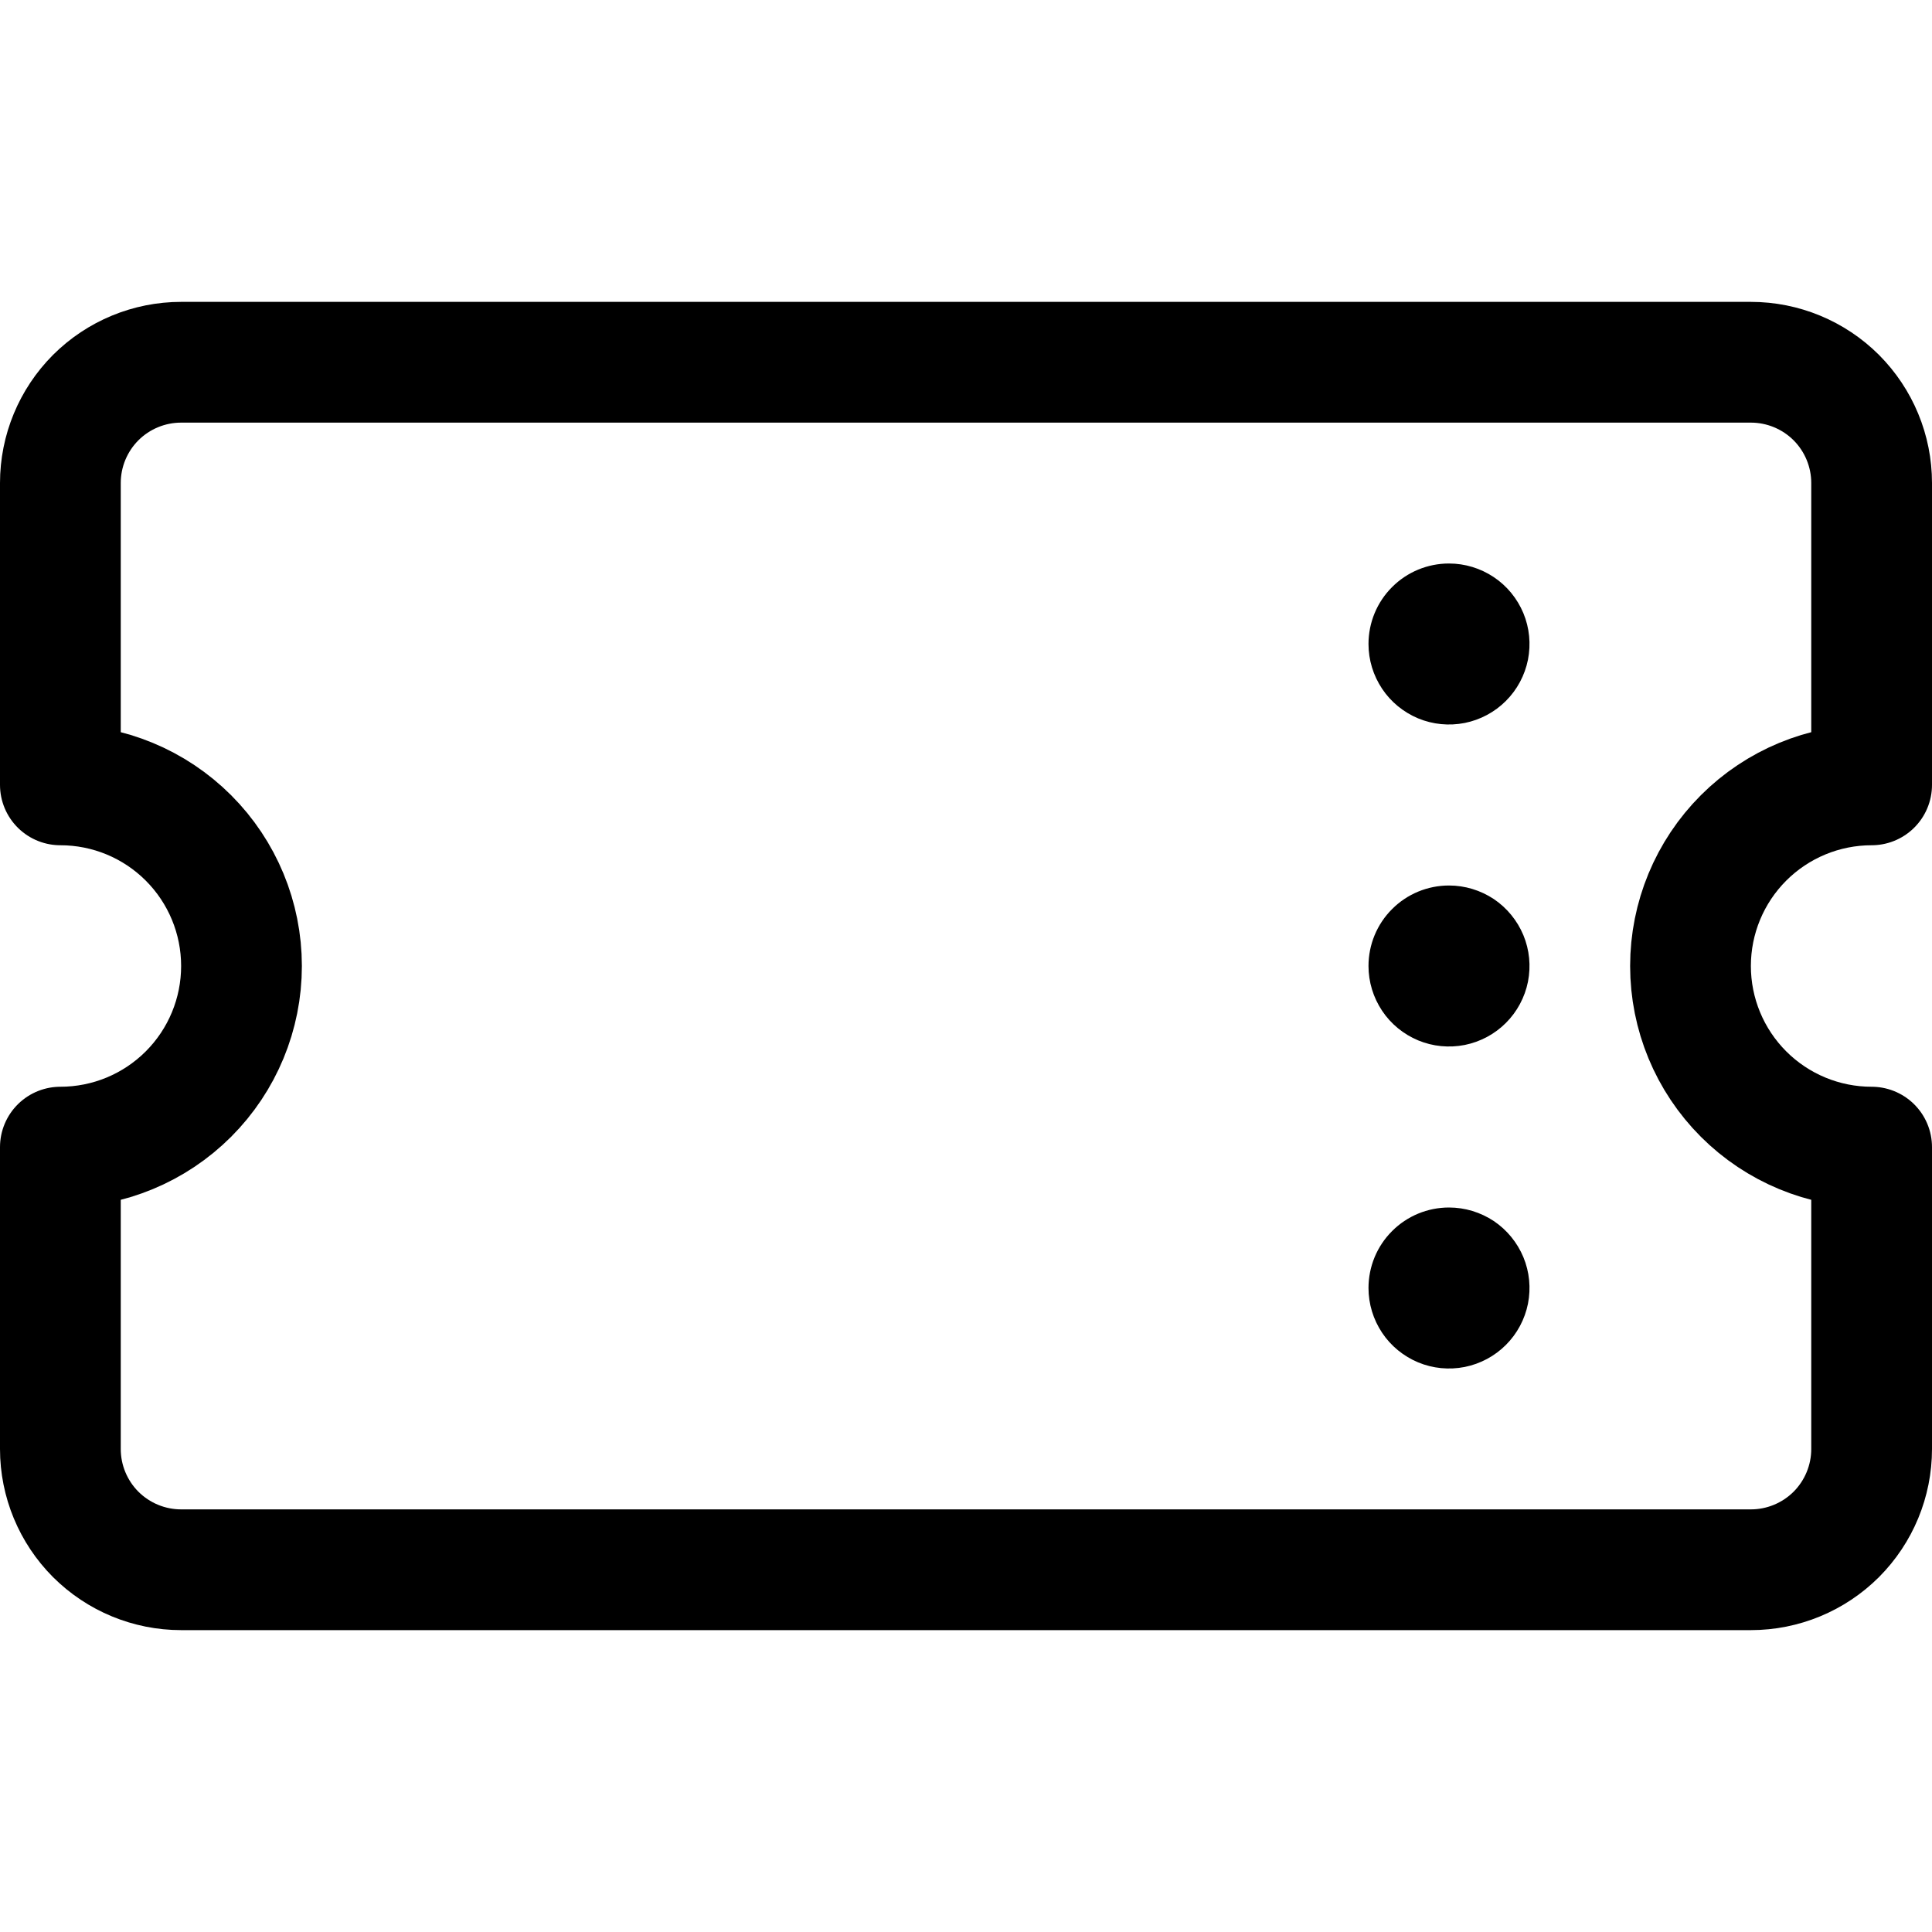
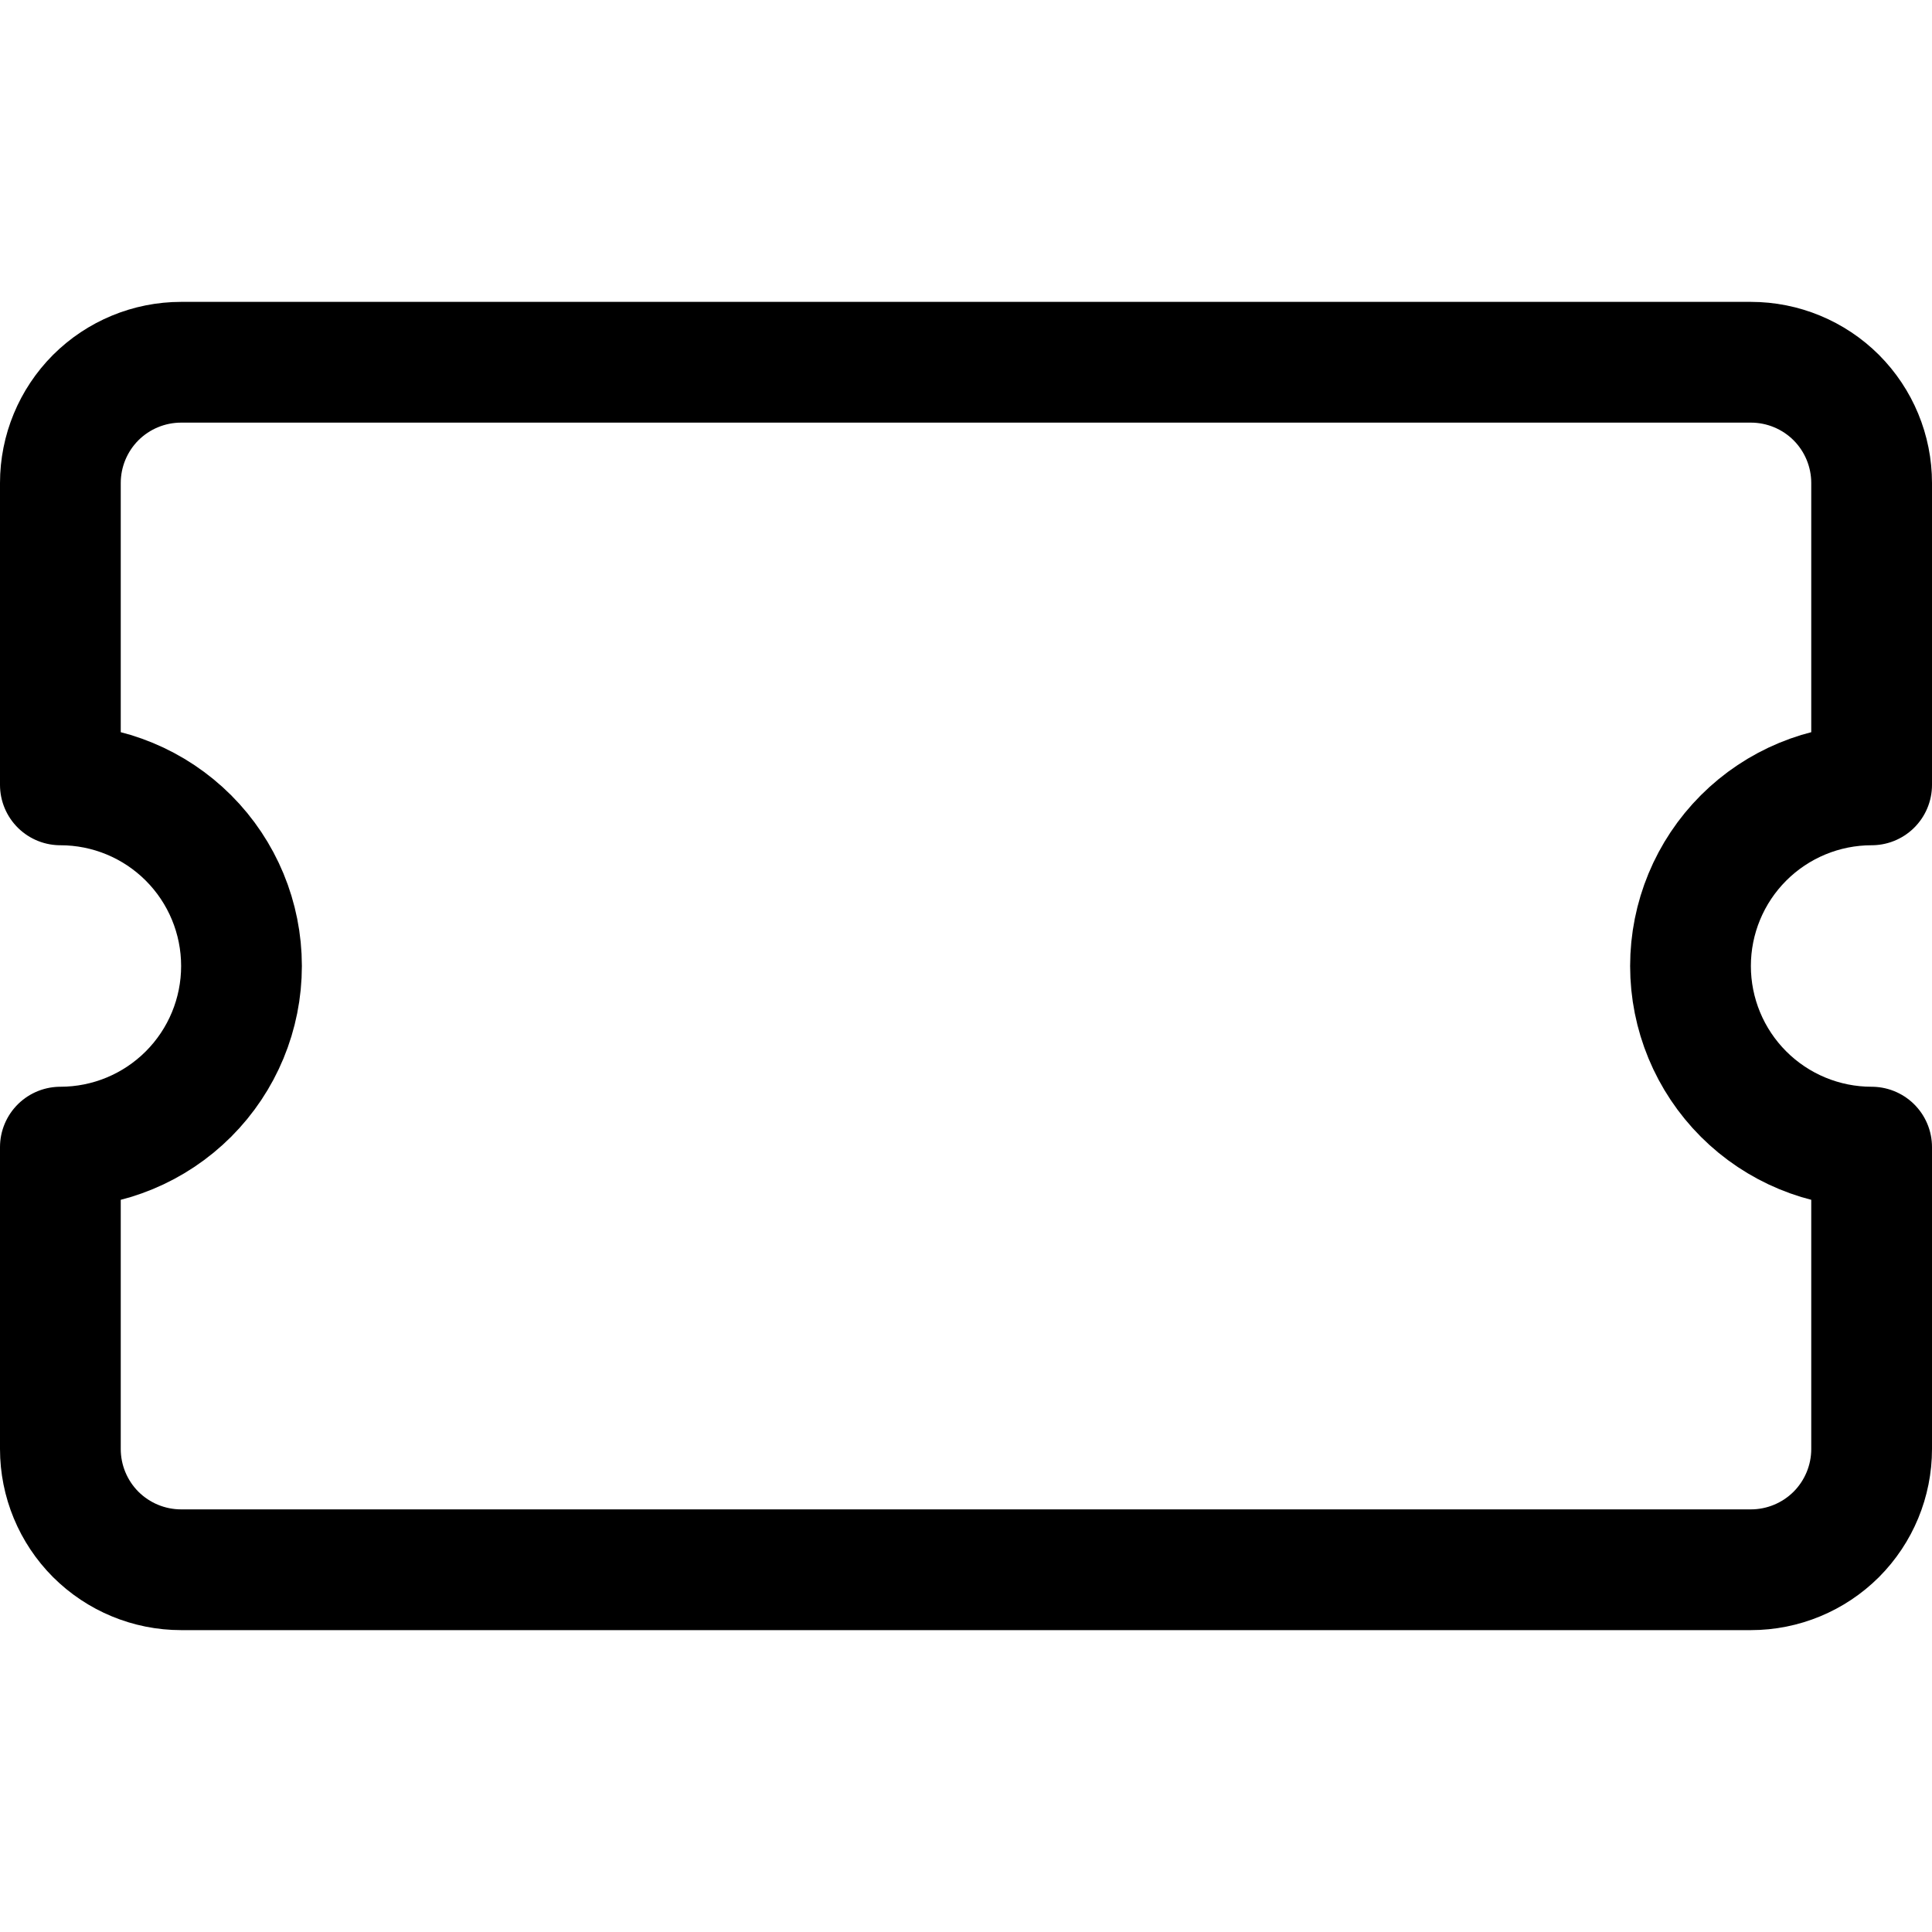
<svg xmlns="http://www.w3.org/2000/svg" width="24" height="24" viewBox="0 0 24 24" fill="none">
-   <path d="M18 15C18.198 15 18.391 15.059 18.556 15.168C18.72 15.278 18.848 15.435 18.924 15.617C19 15.8 19.019 16.001 18.981 16.195C18.942 16.389 18.847 16.567 18.707 16.707C18.567 16.847 18.389 16.942 18.195 16.981C18.001 17.019 17.8 17 17.617 16.924C17.435 16.848 17.278 16.72 17.169 16.556C17.059 16.391 17 16.198 17 16C17 15.735 17.105 15.48 17.293 15.293C17.48 15.105 17.735 15 18 15Z" fill="black" />
-   <path d="M18 11C18.198 11 18.391 11.059 18.556 11.168C18.72 11.278 18.848 11.435 18.924 11.617C19 11.8 19.019 12.001 18.981 12.195C18.942 12.389 18.847 12.567 18.707 12.707C18.567 12.847 18.389 12.942 18.195 12.981C18.001 13.019 17.8 13 17.617 12.924C17.435 12.848 17.278 12.72 17.169 12.556C17.059 12.391 17 12.198 17 12C17 11.735 17.105 11.48 17.293 11.293C17.48 11.105 17.735 11 18 11Z" fill="black" />
-   <path d="M18 7C18.198 7 18.391 7.059 18.556 7.169C18.72 7.278 18.848 7.435 18.924 7.617C19 7.8 19.019 8.001 18.981 8.195C18.942 8.389 18.847 8.567 18.707 8.707C18.567 8.847 18.389 8.942 18.195 8.981C18.001 9.019 17.8 9 17.617 8.924C17.435 8.848 17.278 8.72 17.169 8.556C17.059 8.391 17 8.198 17 8C17 7.735 17.105 7.48 17.293 7.293C17.48 7.105 17.735 7 18 7Z" fill="black" />
  <path d="M21 12C21 11.403 21.237 10.831 21.659 10.409C22.081 9.987 22.653 9.75 23.25 9.75V6C23.25 5.602 23.092 5.221 22.811 4.939C22.529 4.658 22.148 4.5 21.75 4.5H2.25C1.852 4.5 1.471 4.658 1.189 4.939C0.908 5.221 0.75 5.602 0.75 6V9.75C1.347 9.75 1.919 9.987 2.341 10.409C2.763 10.831 3 11.403 3 12C3 12.597 2.763 13.169 2.341 13.591C1.919 14.013 1.347 14.25 0.75 14.25V18C0.75 18.398 0.908 18.779 1.189 19.061C1.471 19.342 1.852 19.5 2.25 19.5H21.75C22.148 19.5 22.529 19.342 22.811 19.061C23.092 18.779 23.25 18.398 23.25 18V14.25C22.653 14.25 22.081 14.013 21.659 13.591C21.237 13.169 21 12.597 21 12Z" stroke="black" stroke-width="1.5" stroke-linecap="round" stroke-linejoin="round" />
</svg>